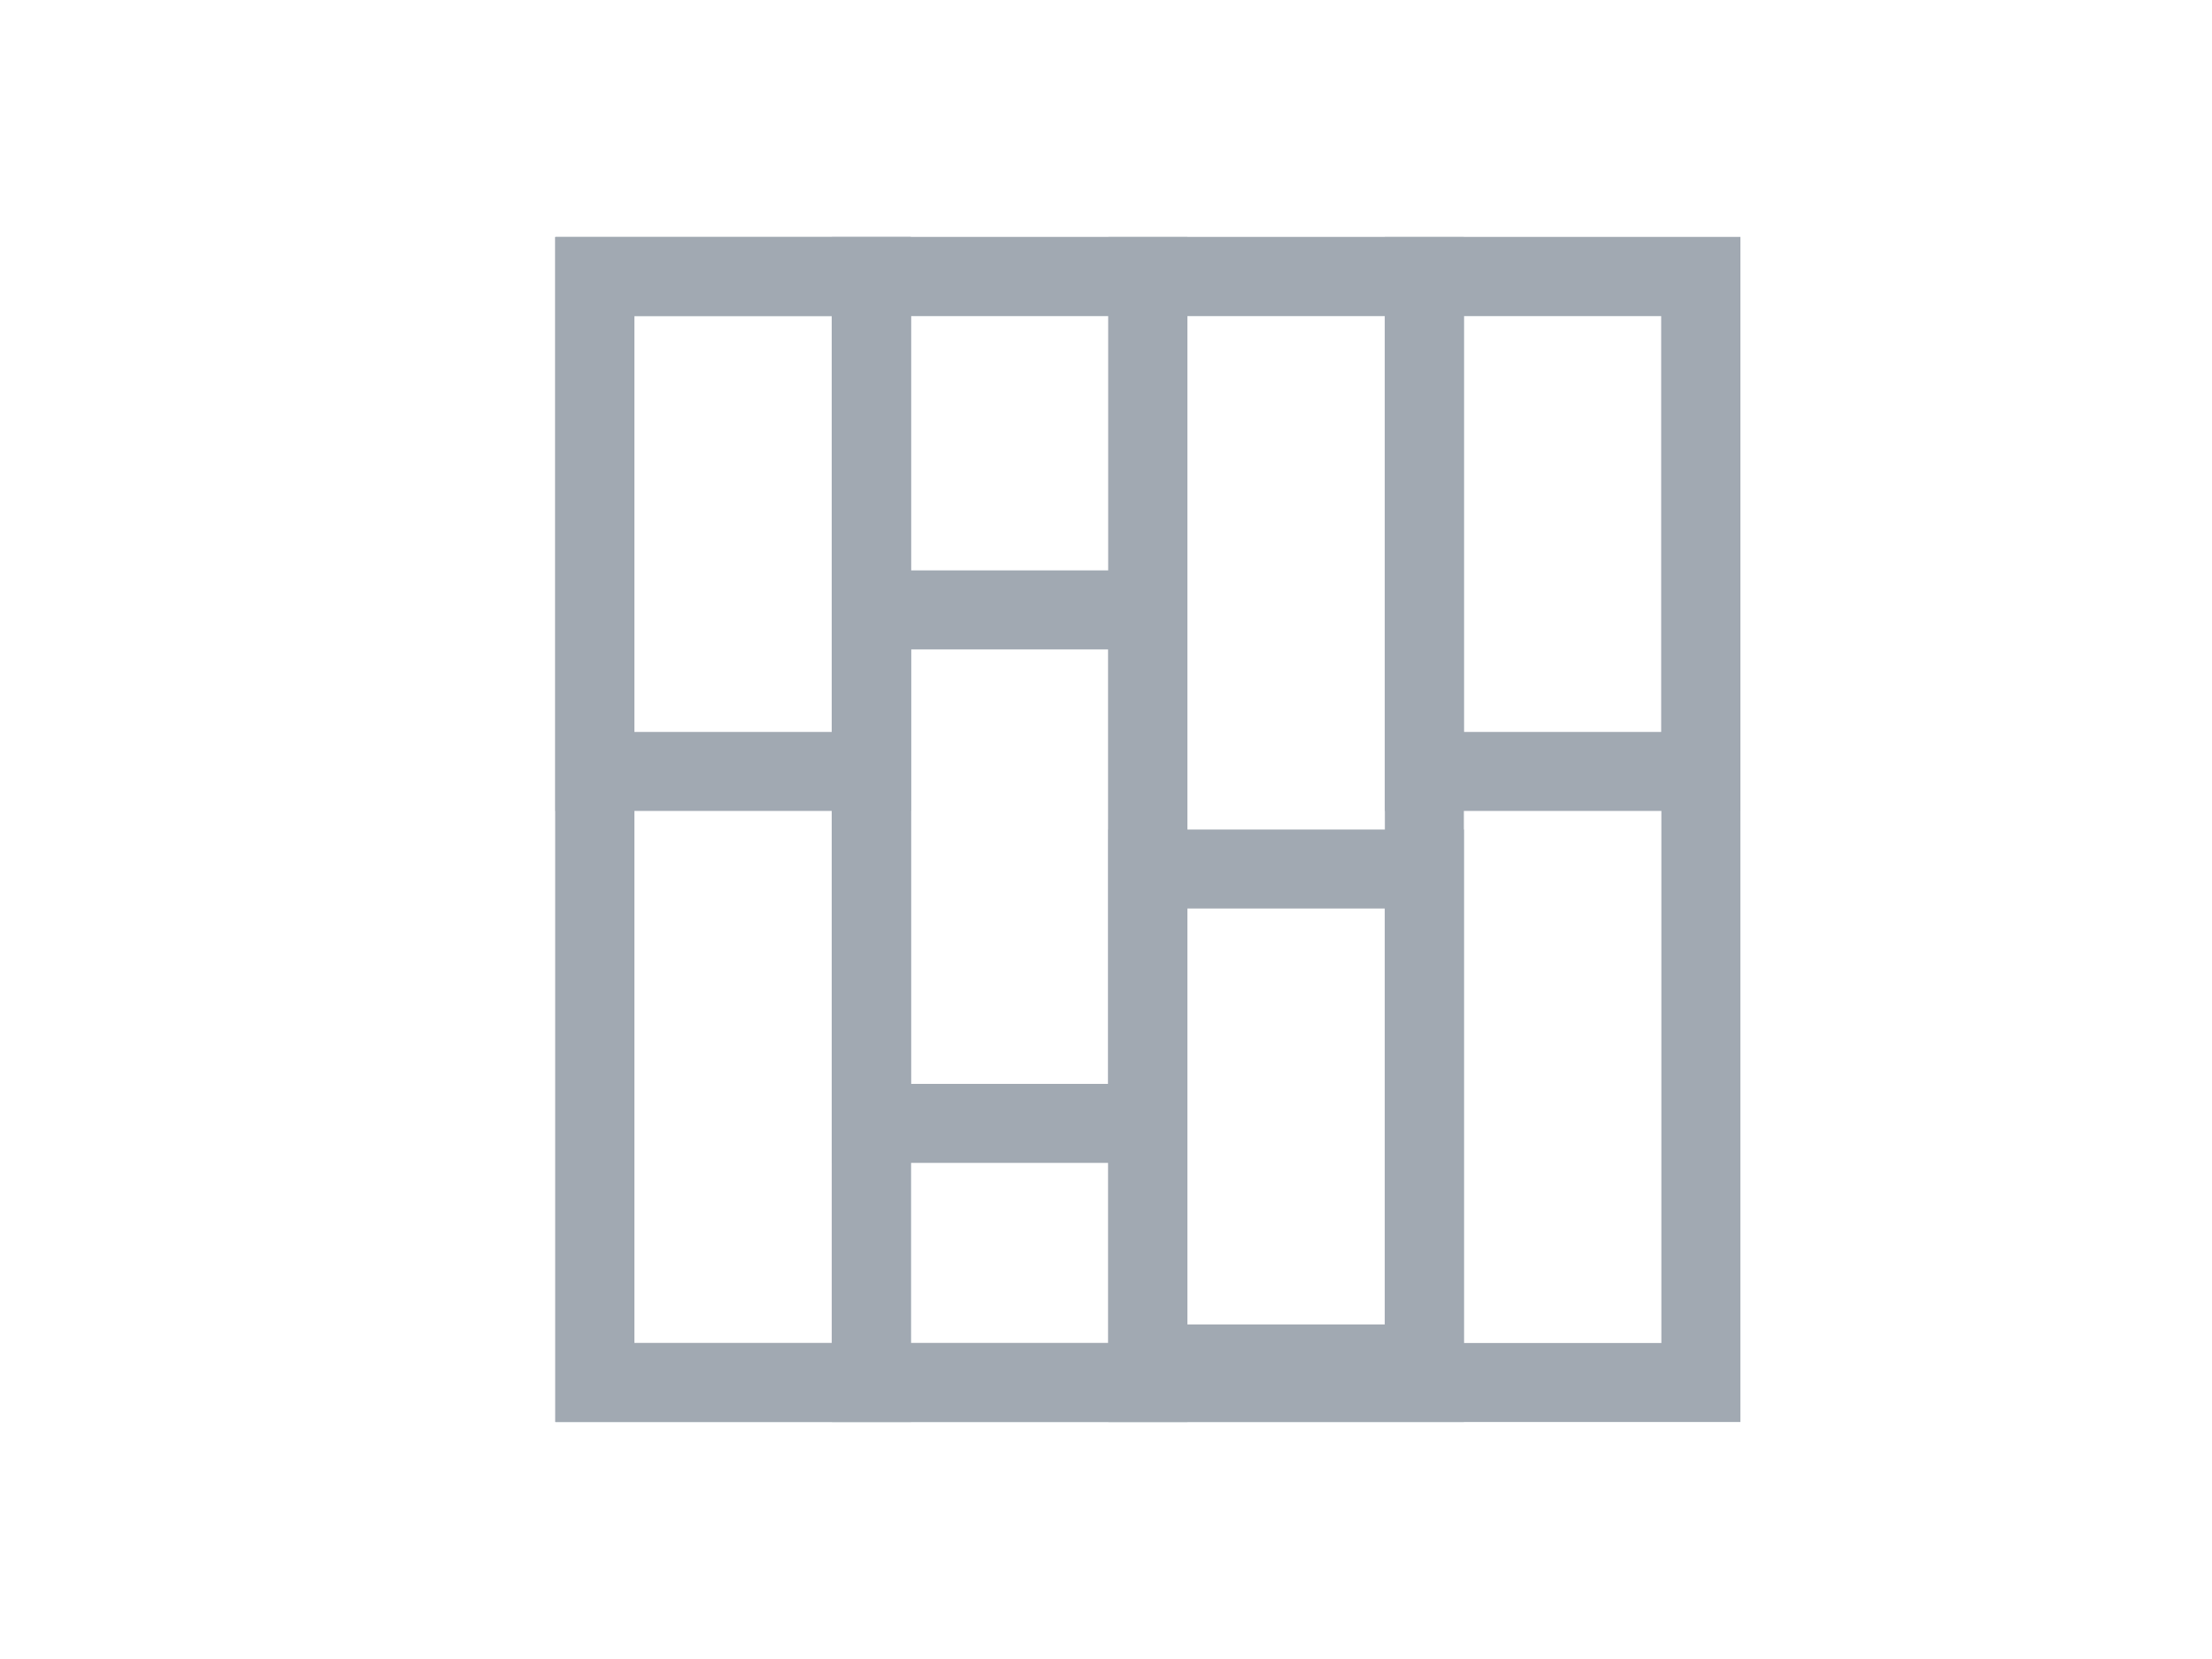
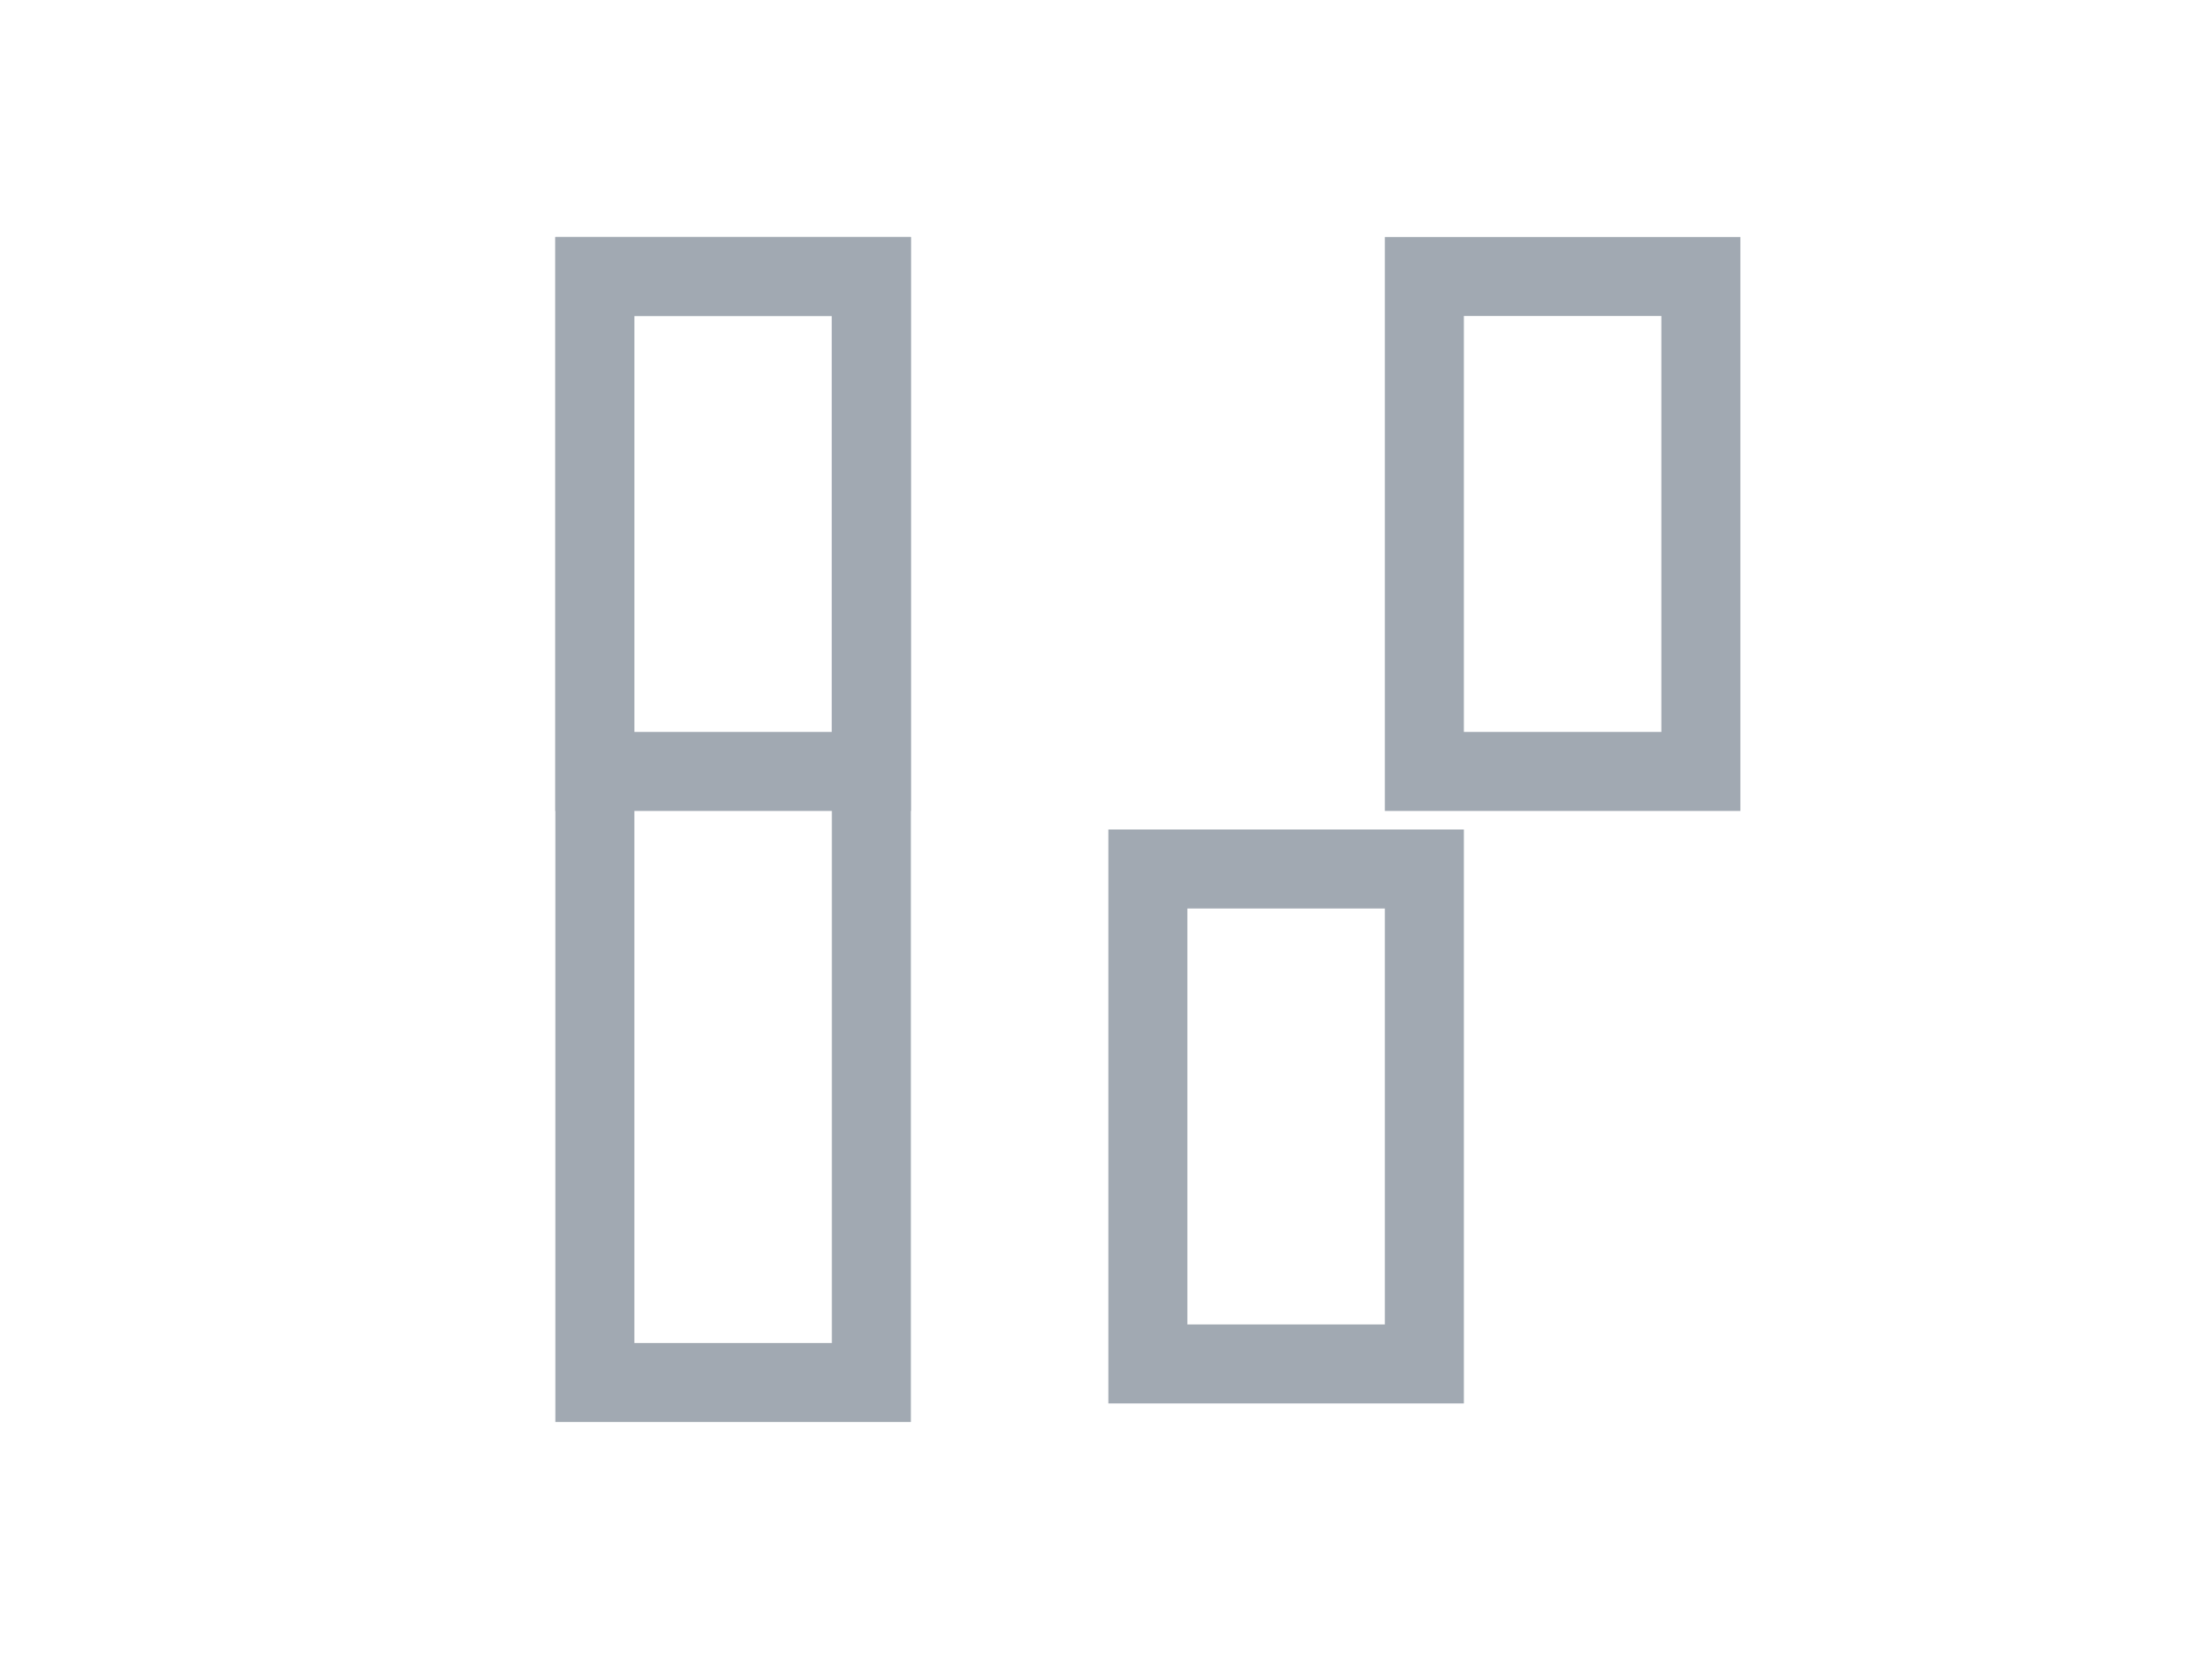
<svg xmlns="http://www.w3.org/2000/svg" id="レイヤー_1" data-name="レイヤー 1" viewBox="0 0 56 42">
  <defs>
    <style>.cls-1{fill:#a1a9b2}</style>
  </defs>
-   <path class="cls-1" d="M42.06 8v26h-26V8h26m2-2h-30v30h30V6z" />
  <path class="cls-1" d="M21.06 8v26h-5V8h5m2-2h-9v30h9V6z" />
-   <path class="cls-1" d="M28.06 8v26h-5V8h5m2-2h-9v30h9V6z" />
-   <path class="cls-1" d="M35.06 8v26h-5V8h5m2-2h-9v30h9V6z" />
  <path class="cls-1" d="M35.06 23v10.53h-5V23h5m2-2h-9v14.53h9V21zm5-13v10.53h-5V8h5m2-2h-9v14.53h9V6zm-23 2v10.53h-5V8h5m2-2h-9v14.53h9V6z" />
-   <path class="cls-1" d="M28.06 16.44v11h-5v-11h5m2-2h-9v15h9v-15z" />
</svg>